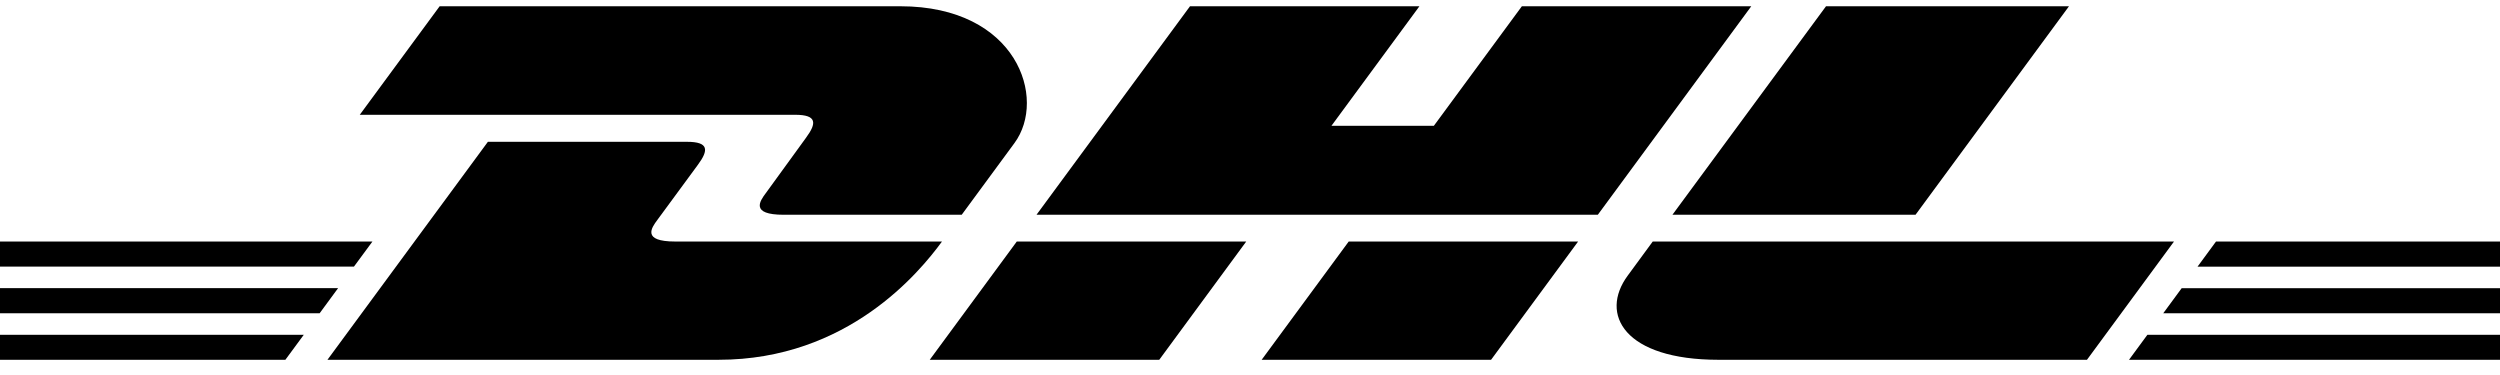
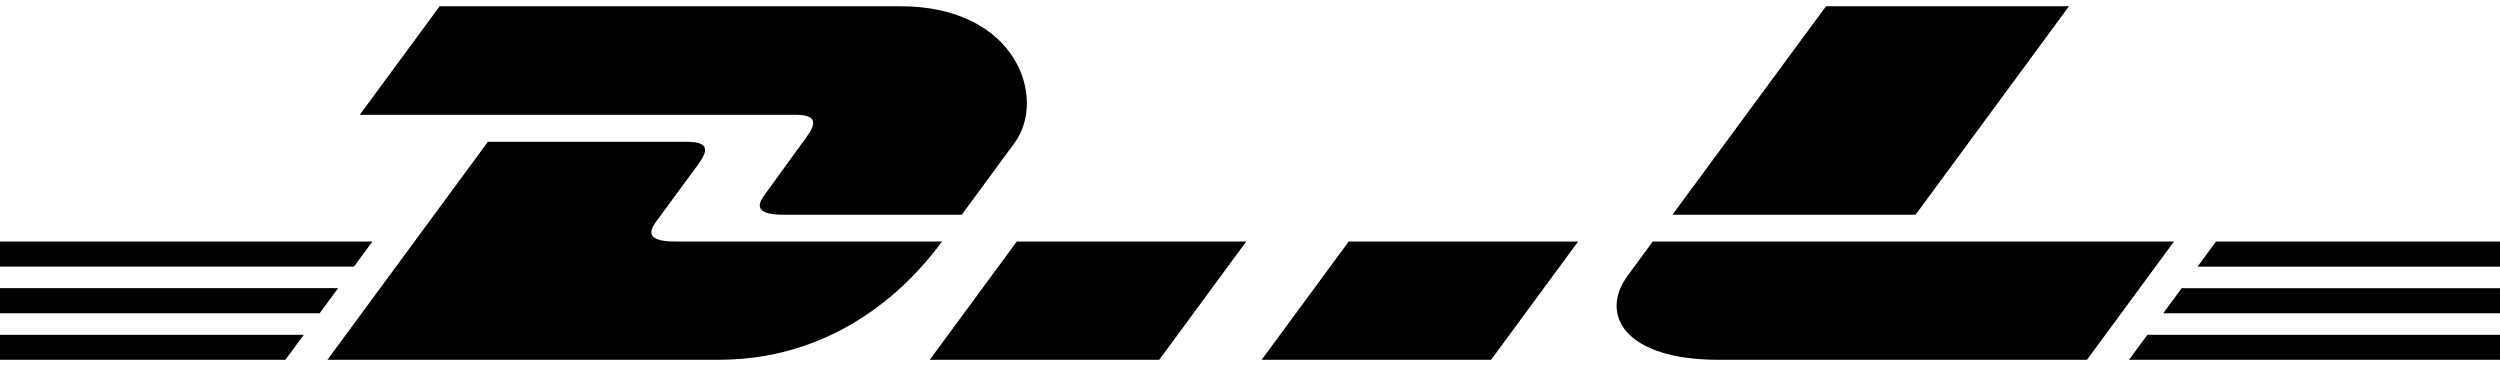
<svg xmlns="http://www.w3.org/2000/svg" version="1.1" x="0px" y="0px" width="283.465px" height="42.5px" viewBox="0 0 283.465 42.5" enable-background="new 0 0 283.465 42.5" xml:space="preserve">
  <g id="boundingbox">
    <polyline fill="none" points="0,0.002 591.965,0.002 591.965,67.002  " />
  </g>
  <g id="logo_Bg">
    <g>
      <g>
        <g>
          <polygon points="0,32.673 38.334,32.673 36.24,35.522 0,35.522 0,32.673     " />
          <polygon points="0,27.386 42.229,27.386 40.131,30.232 0,30.232 0,27.386     " />
          <polygon points="0,37.964 34.442,37.964 32.357,40.794 0,40.794 0,37.964     " />
        </g>
        <g>
          <polygon points="283.465,35.522 245.28,35.522 247.373,32.675 283.465,32.675 283.465,35.522     " />
          <polygon points="283.465,40.794 241.397,40.798 243.481,37.964 283.465,37.964 283.465,40.794     " />
          <polygon points="251.264,27.386 283.465,27.386 283.465,30.233 249.17,30.235 251.264,27.386     " />
        </g>
      </g>
      <g>
        <path d="M37.129,40.794L55.32,16.079c0,0,20.165,0,22.573,0c2.495,0,2.462,0.947,1.243,2.6c-1.238,1.678-3.346,4.562-4.607,6.266     c-0.64,0.865-1.798,2.441,2.038,2.441c4.056,0,30.241,0,30.241,0c-2.515,3.445-10.673,13.408-25.321,13.408     C69.614,40.794,37.129,40.794,37.129,40.794L37.129,40.794z" />
        <path d="M141.307,27.384l-9.864,13.41h-26.022c0,0,9.859-13.408,9.868-13.408L141.307,27.384L141.307,27.384z" />
        <path d="M178.936,27.386l-9.869,13.408h-26.012c0,0,9.86-13.408,9.87-13.408H178.936L178.936,27.386z" />
        <path d="M187.397,27.386c0.002,0-1.9,2.6-2.824,3.848c-3.268,4.416-0.379,9.561,10.285,9.561c12.312,0,41.775,0,41.775,0     l9.867-13.408H187.397L187.397,27.386z" />
      </g>
      <g>
        <path d="M49.85,0.71l-9.057,12.305c0,0,46.951,0,49.359,0c2.495,0,2.462,0.947,1.243,2.6c-1.238,1.676-3.311,4.594-4.572,6.297     c-0.64,0.863-1.798,2.439,2.038,2.439c4.055,0,20.185,0,20.185,0s3.253-4.428,5.98-8.129c3.71-5.035,0.322-15.512-12.942-15.512     C90.212,0.71,49.85,0.71,49.85,0.71L49.85,0.71z" />
-         <polygon points="181.17,24.351 117.525,24.351 134.929,0.71 160.942,0.71 150.967,14.265 162.579,14.265 172.559,0.71      198.569,0.71 181.17,24.351    " />
-         <path d="M234.594,0.71l-17.4,23.641h-27.564c0,0,17.406-23.641,17.414-23.641H234.594L234.594,0.71z" />
+         <path d="M234.594,0.71l-17.4,23.641h-27.564c0,0,17.406-23.641,17.414-23.641H234.594L234.594,0.71" />
      </g>
    </g>
  </g>
</svg>